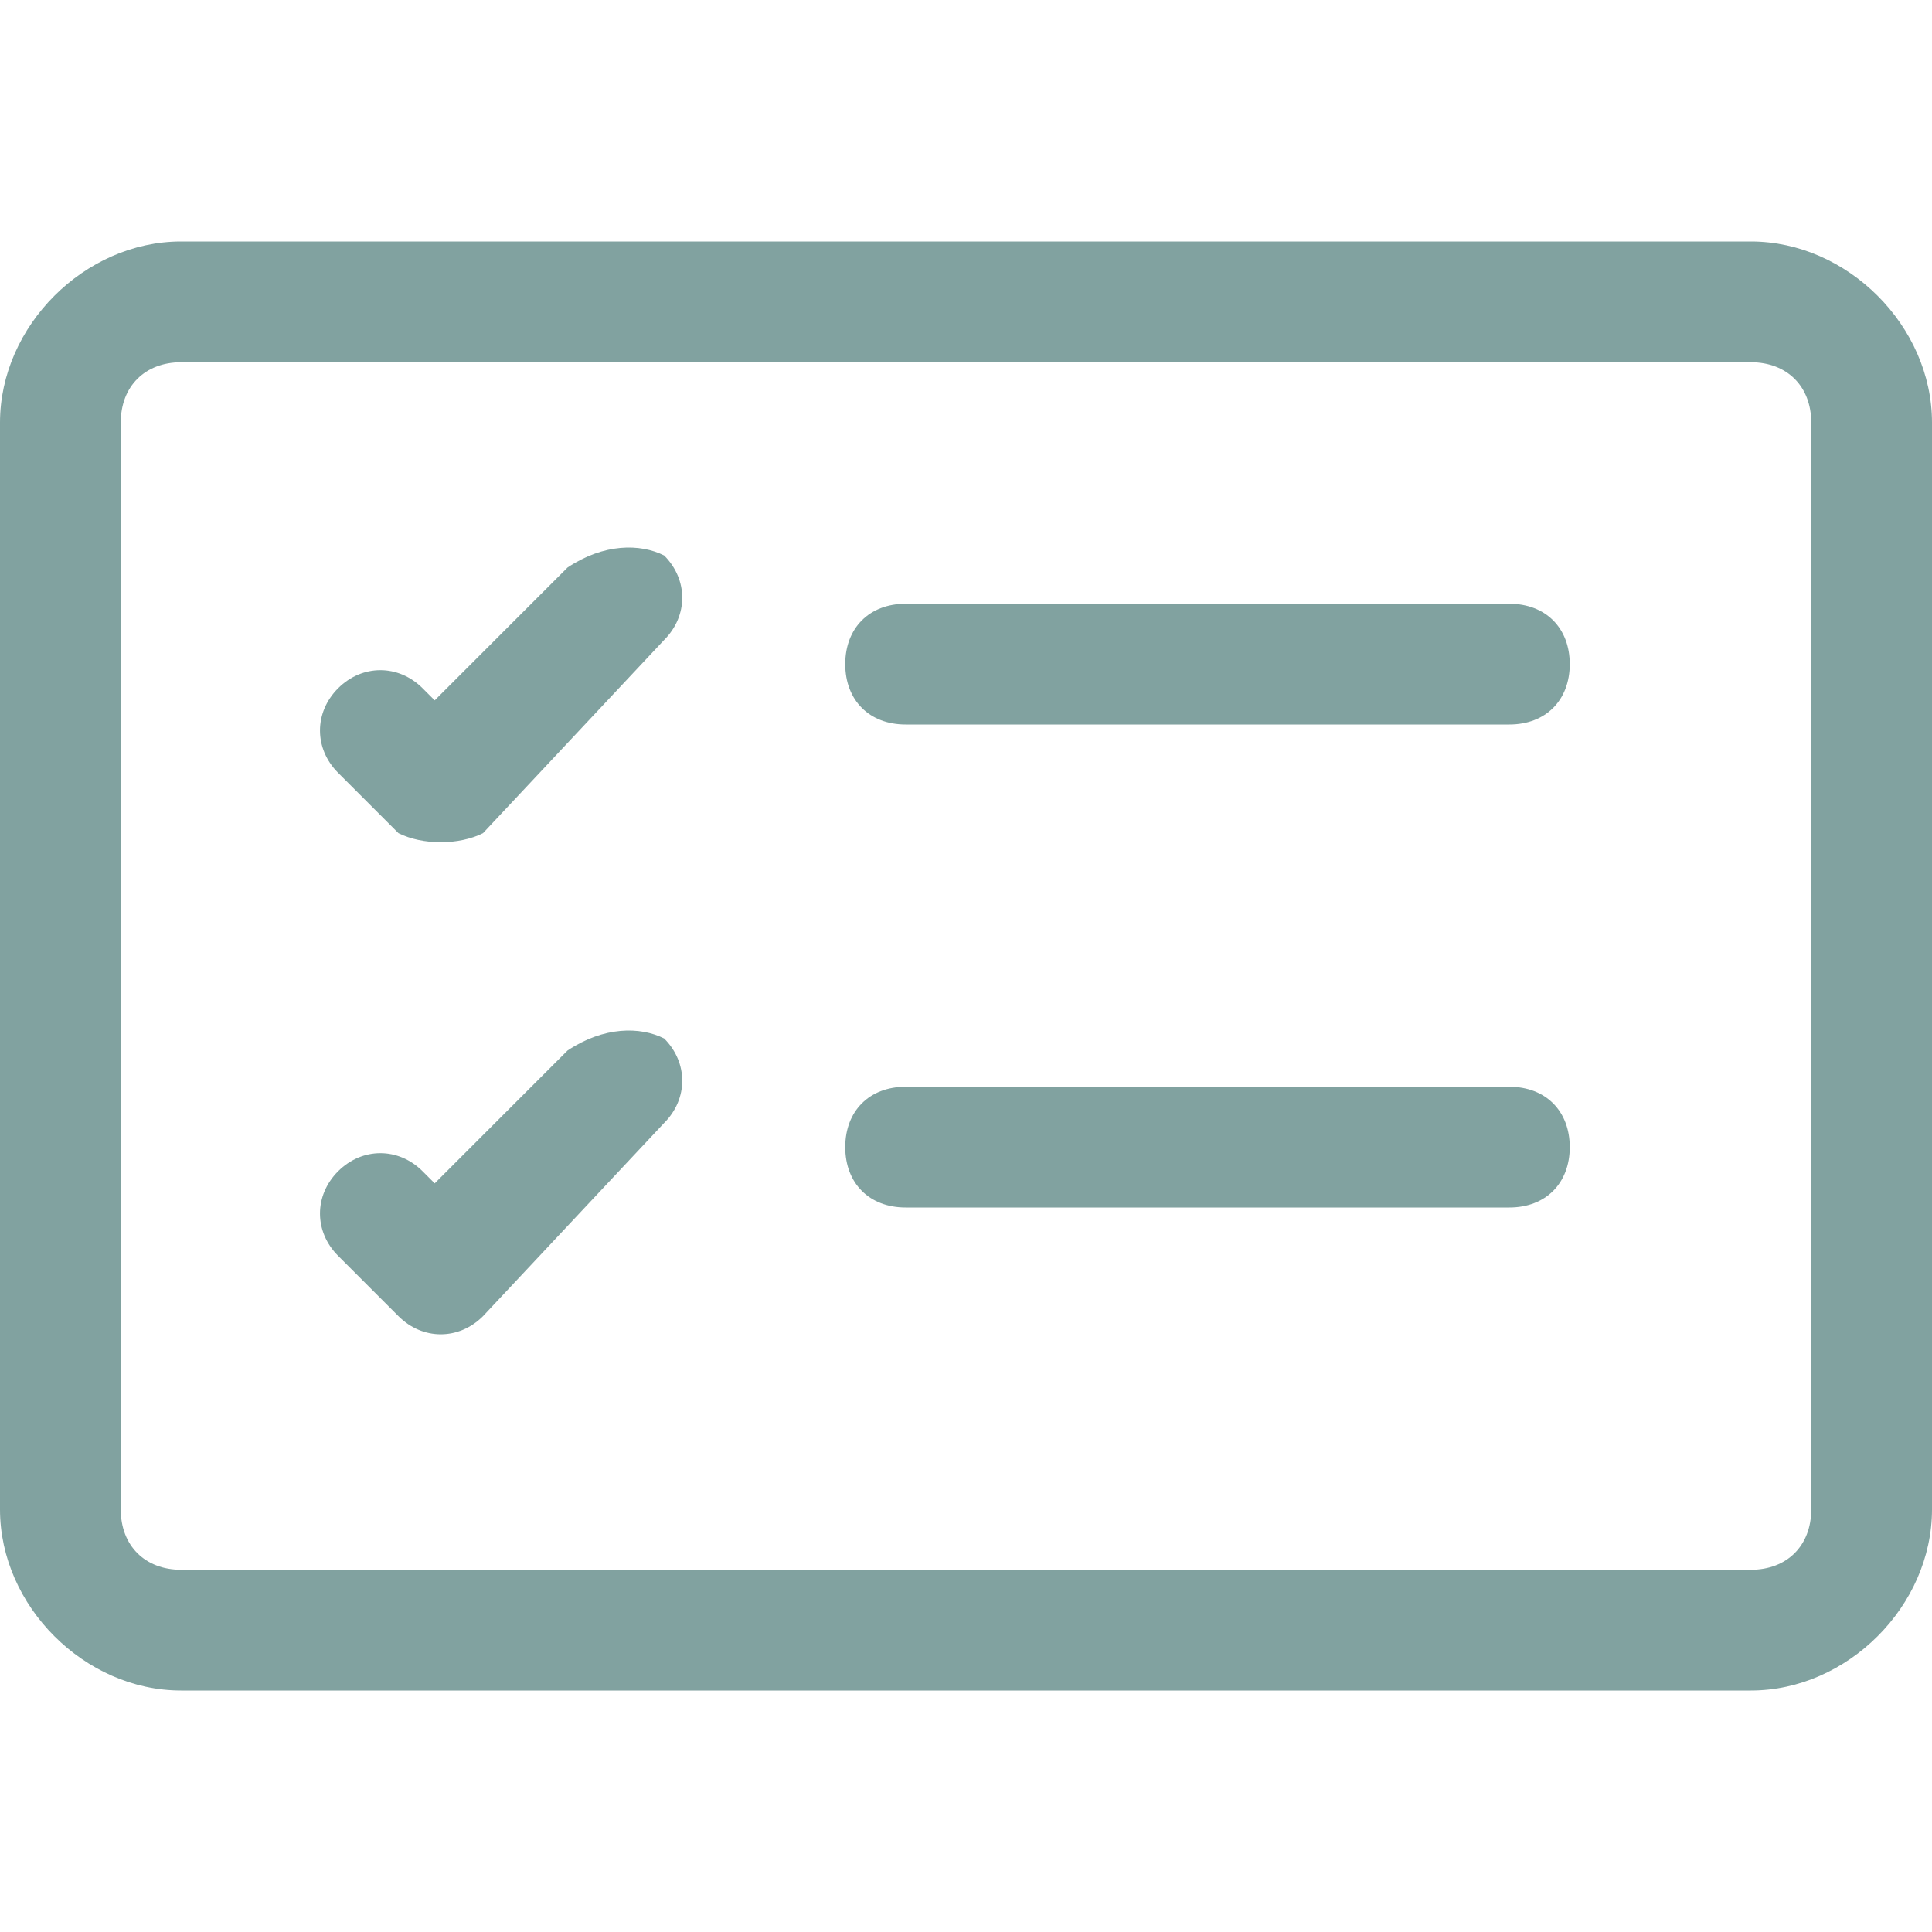
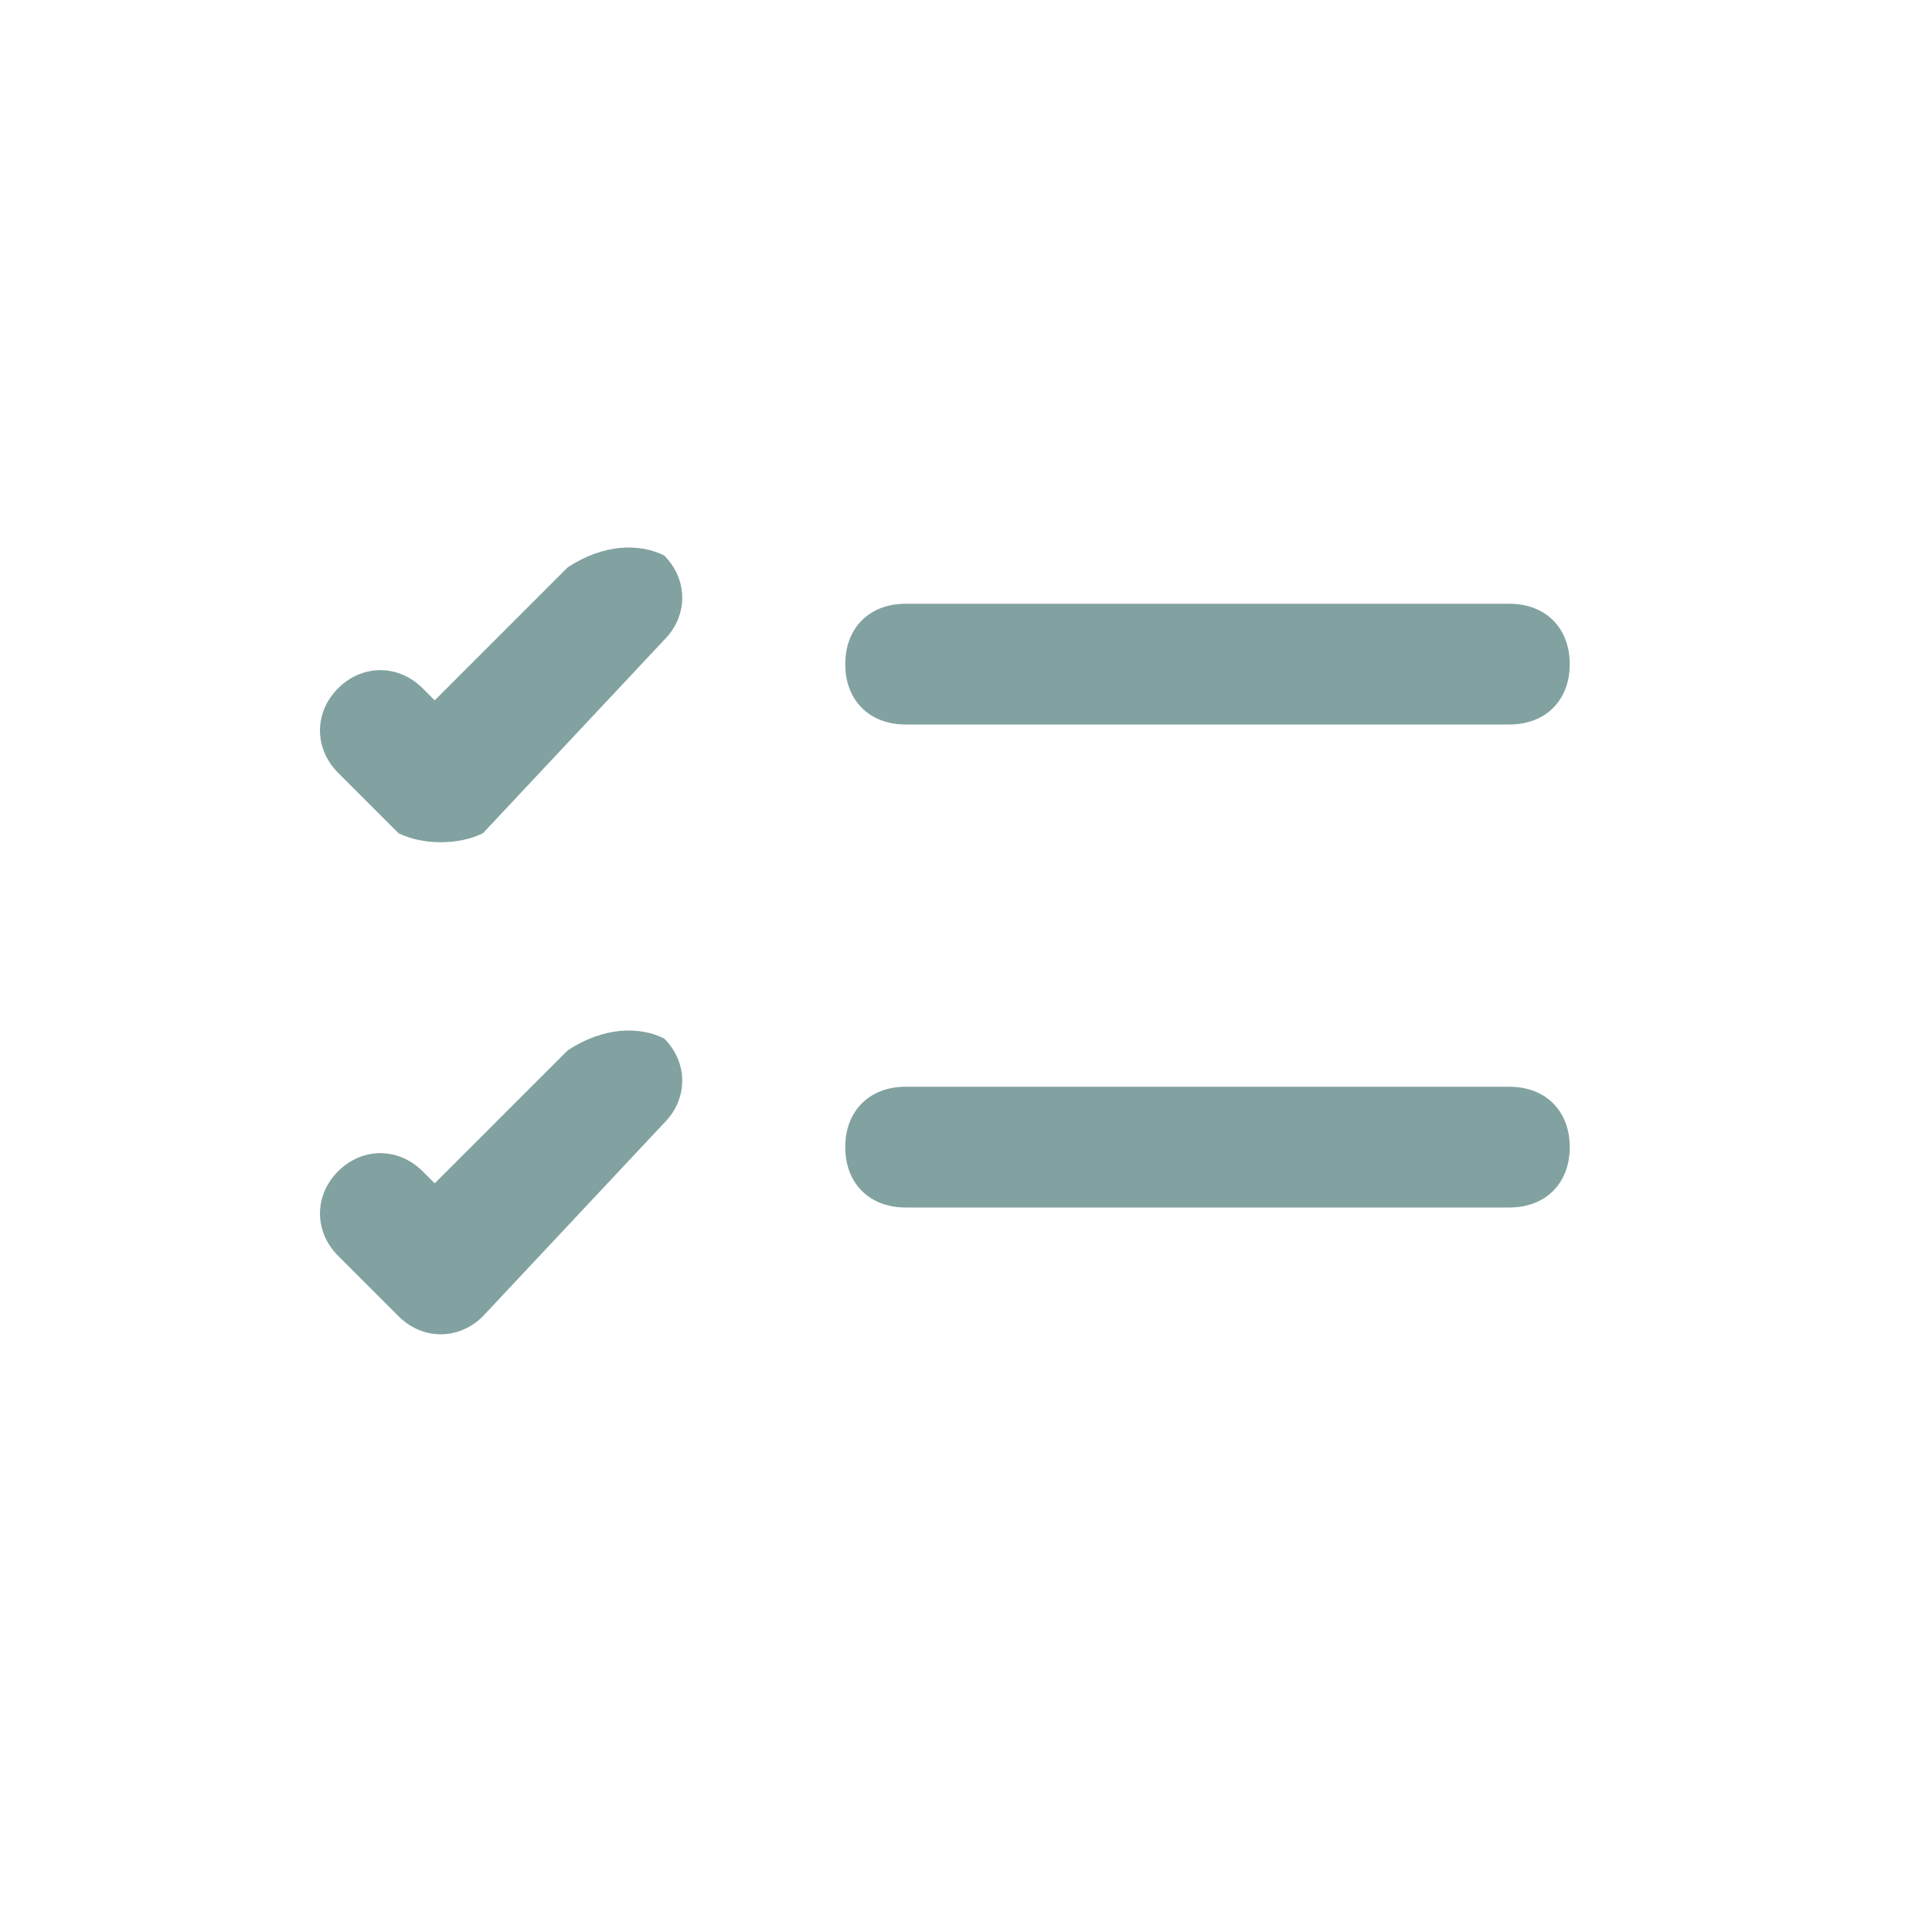
<svg xmlns="http://www.w3.org/2000/svg" version="1.1" id="Layer_1" x="0px" y="0px" viewBox="0 0 16 16" style="enable-background:new 0 0 16 16;" xml:space="preserve">
  <style type="text/css">
	.st0{fill:#81A2A0;}
</style>
-   <path class="st0" d="M14.5,3C14.8,3,15,3.2,15,3.5v9c0,0.3-0.2,0.5-0.5,0.5h-13C1.2,13,1,12.8,1,12.5v-9C1,3.2,1.2,3,1.5,3H14.5z   M1.5,2C0.7,2,0,2.7,0,3.5v9C0,13.3,0.7,14,1.5,14h13c0.8,0,1.5-0.7,1.5-1.5v-9C16,2.7,15.3,2,14.5,2H1.5z" />
  <path class="st0" d="M7,5.5C7,5.2,7.2,5,7.5,5h5C12.8,5,13,5.2,13,5.5S12.8,6,12.5,6h-5C7.2,6,7,5.8,7,5.5z M5.5,4.6  c0.2,0.2,0.2,0.5,0,0.7c0,0,0,0,0,0L4,6.9C3.8,7,3.5,7,3.3,6.9c0,0,0,0,0,0L2.8,6.4c-0.2-0.2-0.2-0.5,0-0.7c0.2-0.2,0.5-0.2,0.7,0  l0,0l0.1,0.1l1.1-1.1C5,4.5,5.3,4.5,5.5,4.6C5.5,4.6,5.5,4.6,5.5,4.6z M7,9.5C7,9.2,7.2,9,7.5,9h5C12.8,9,13,9.2,13,9.5  S12.8,10,12.5,10h-5C7.2,10,7,9.8,7,9.5z M5.5,8.6c0.2,0.2,0.2,0.5,0,0.7c0,0,0,0,0,0L4,10.9c-0.2,0.2-0.5,0.2-0.7,0c0,0,0,0,0,0  l-0.5-0.5c-0.2-0.2-0.2-0.5,0-0.7c0.2-0.2,0.5-0.2,0.7,0l0.1,0.1l1.1-1.1C5,8.5,5.3,8.5,5.5,8.6C5.5,8.6,5.5,8.6,5.5,8.6z" />
</svg>